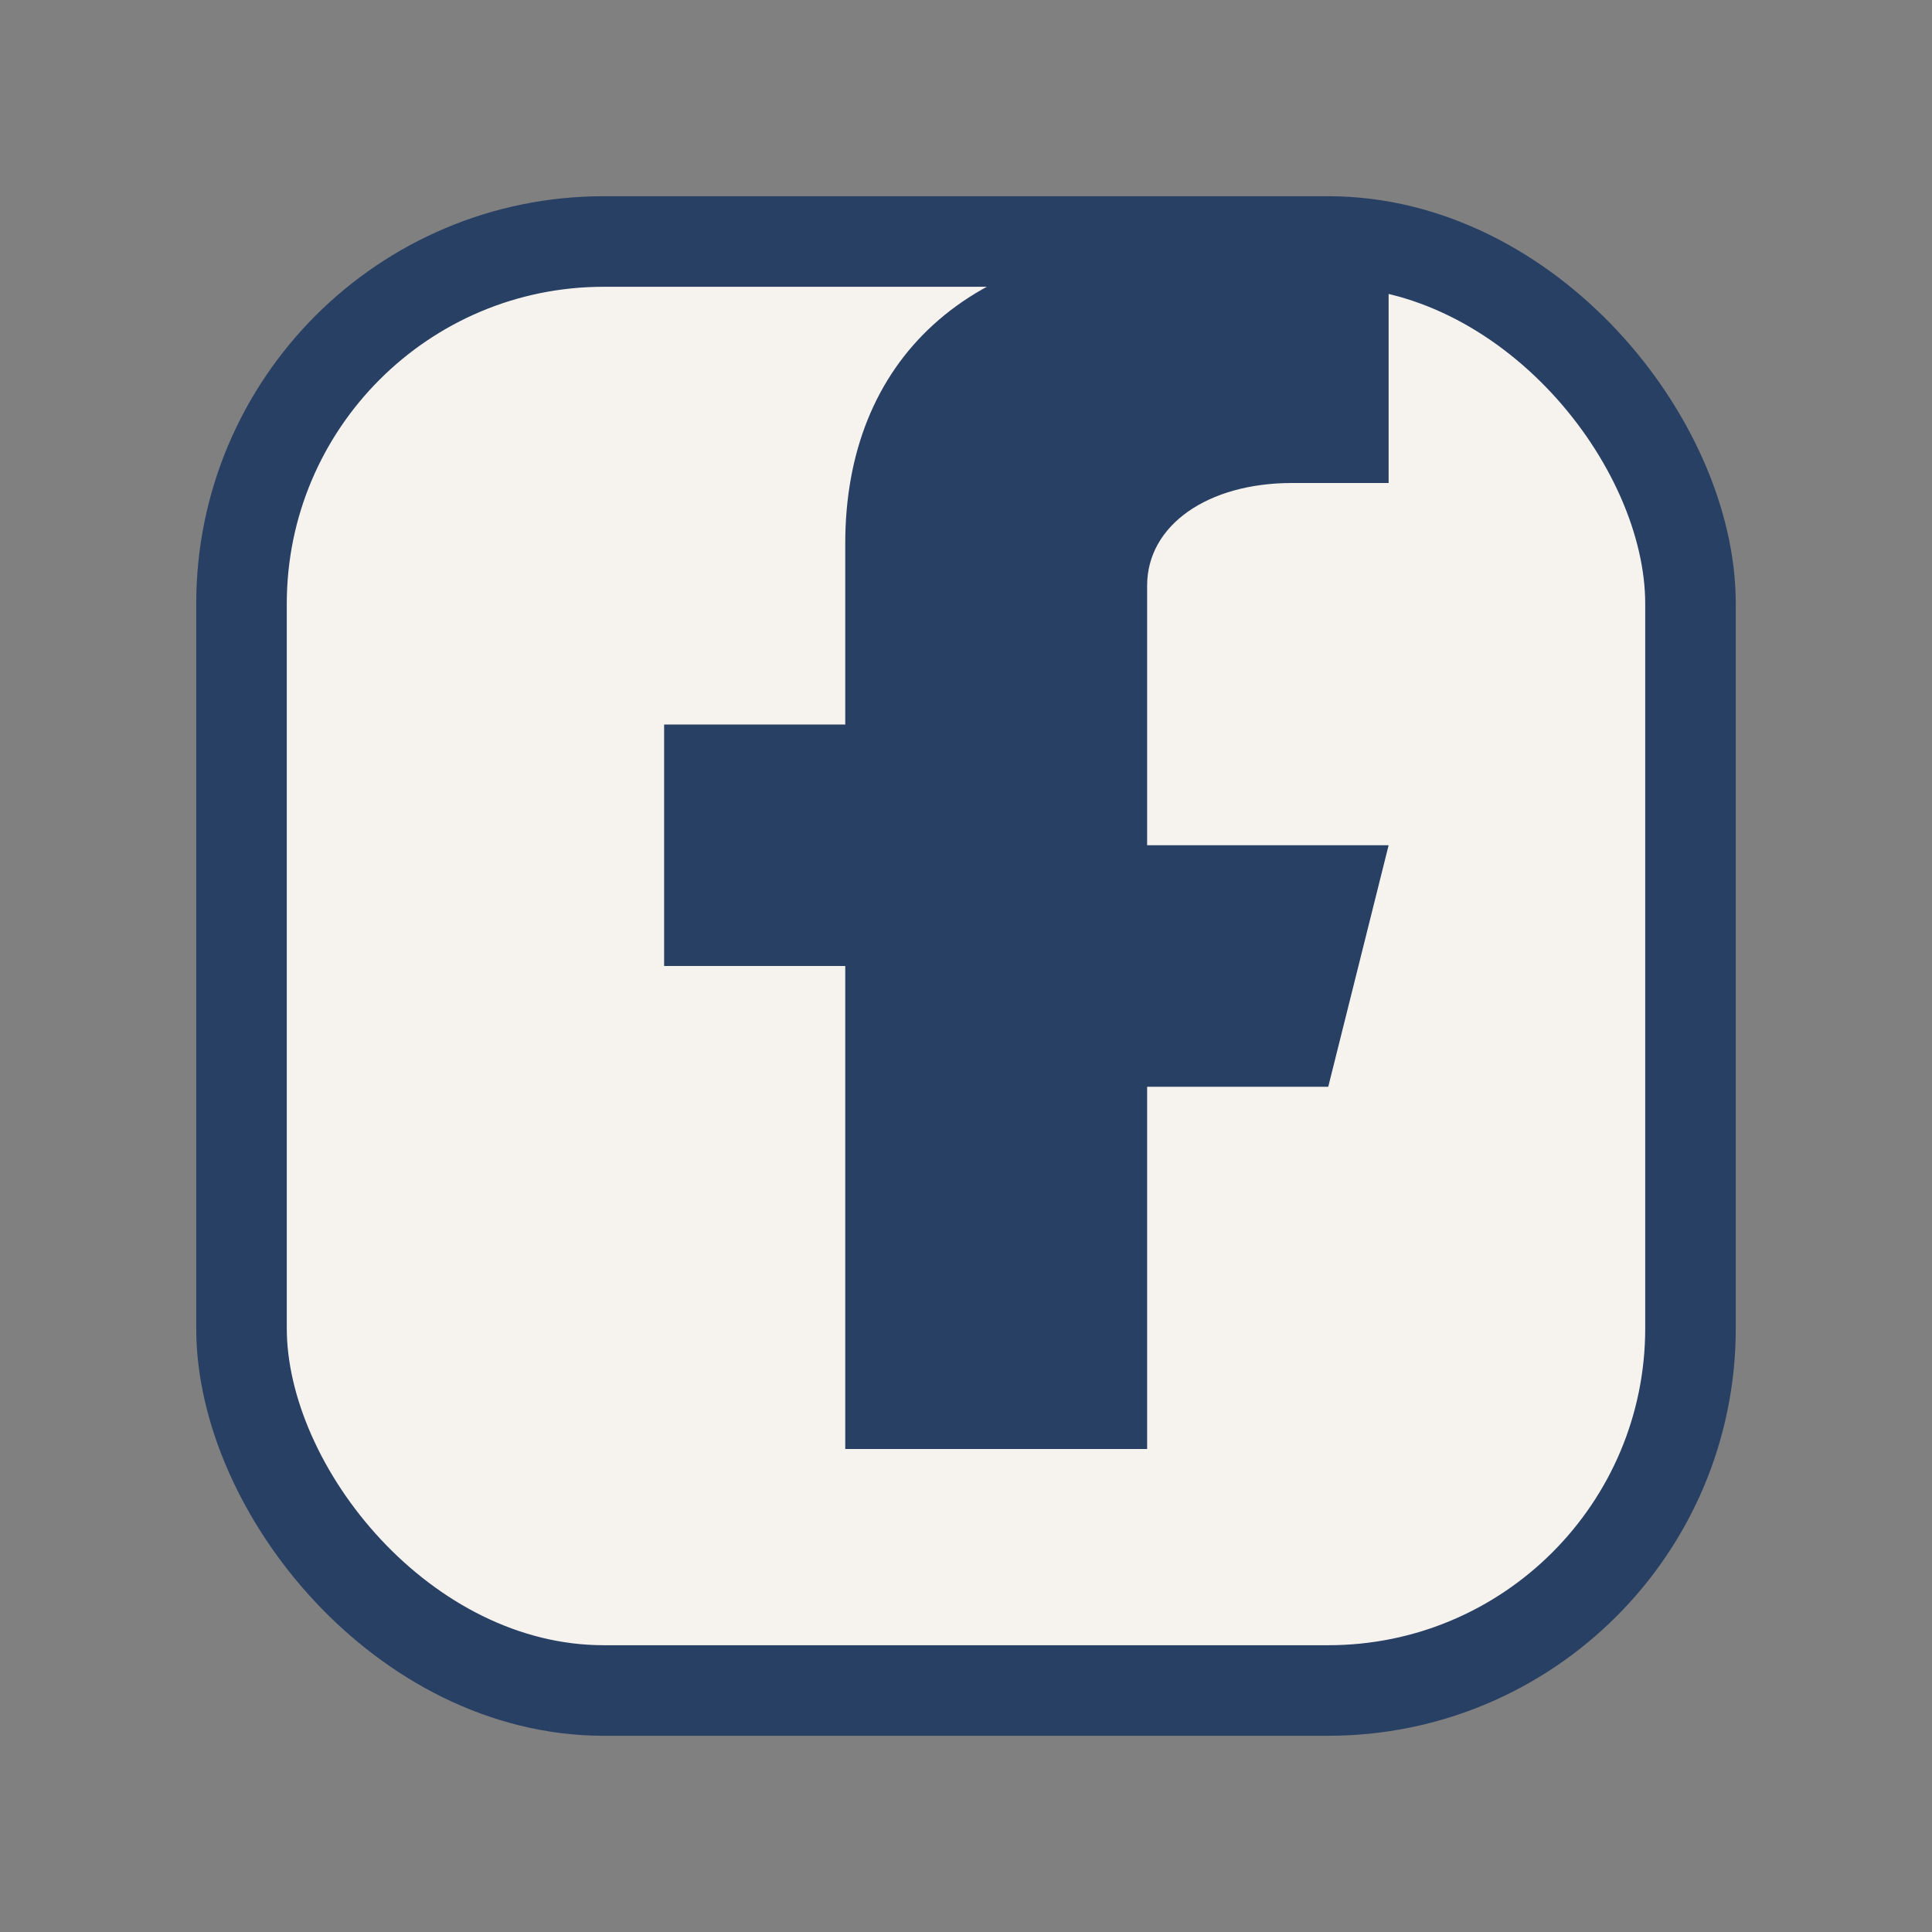
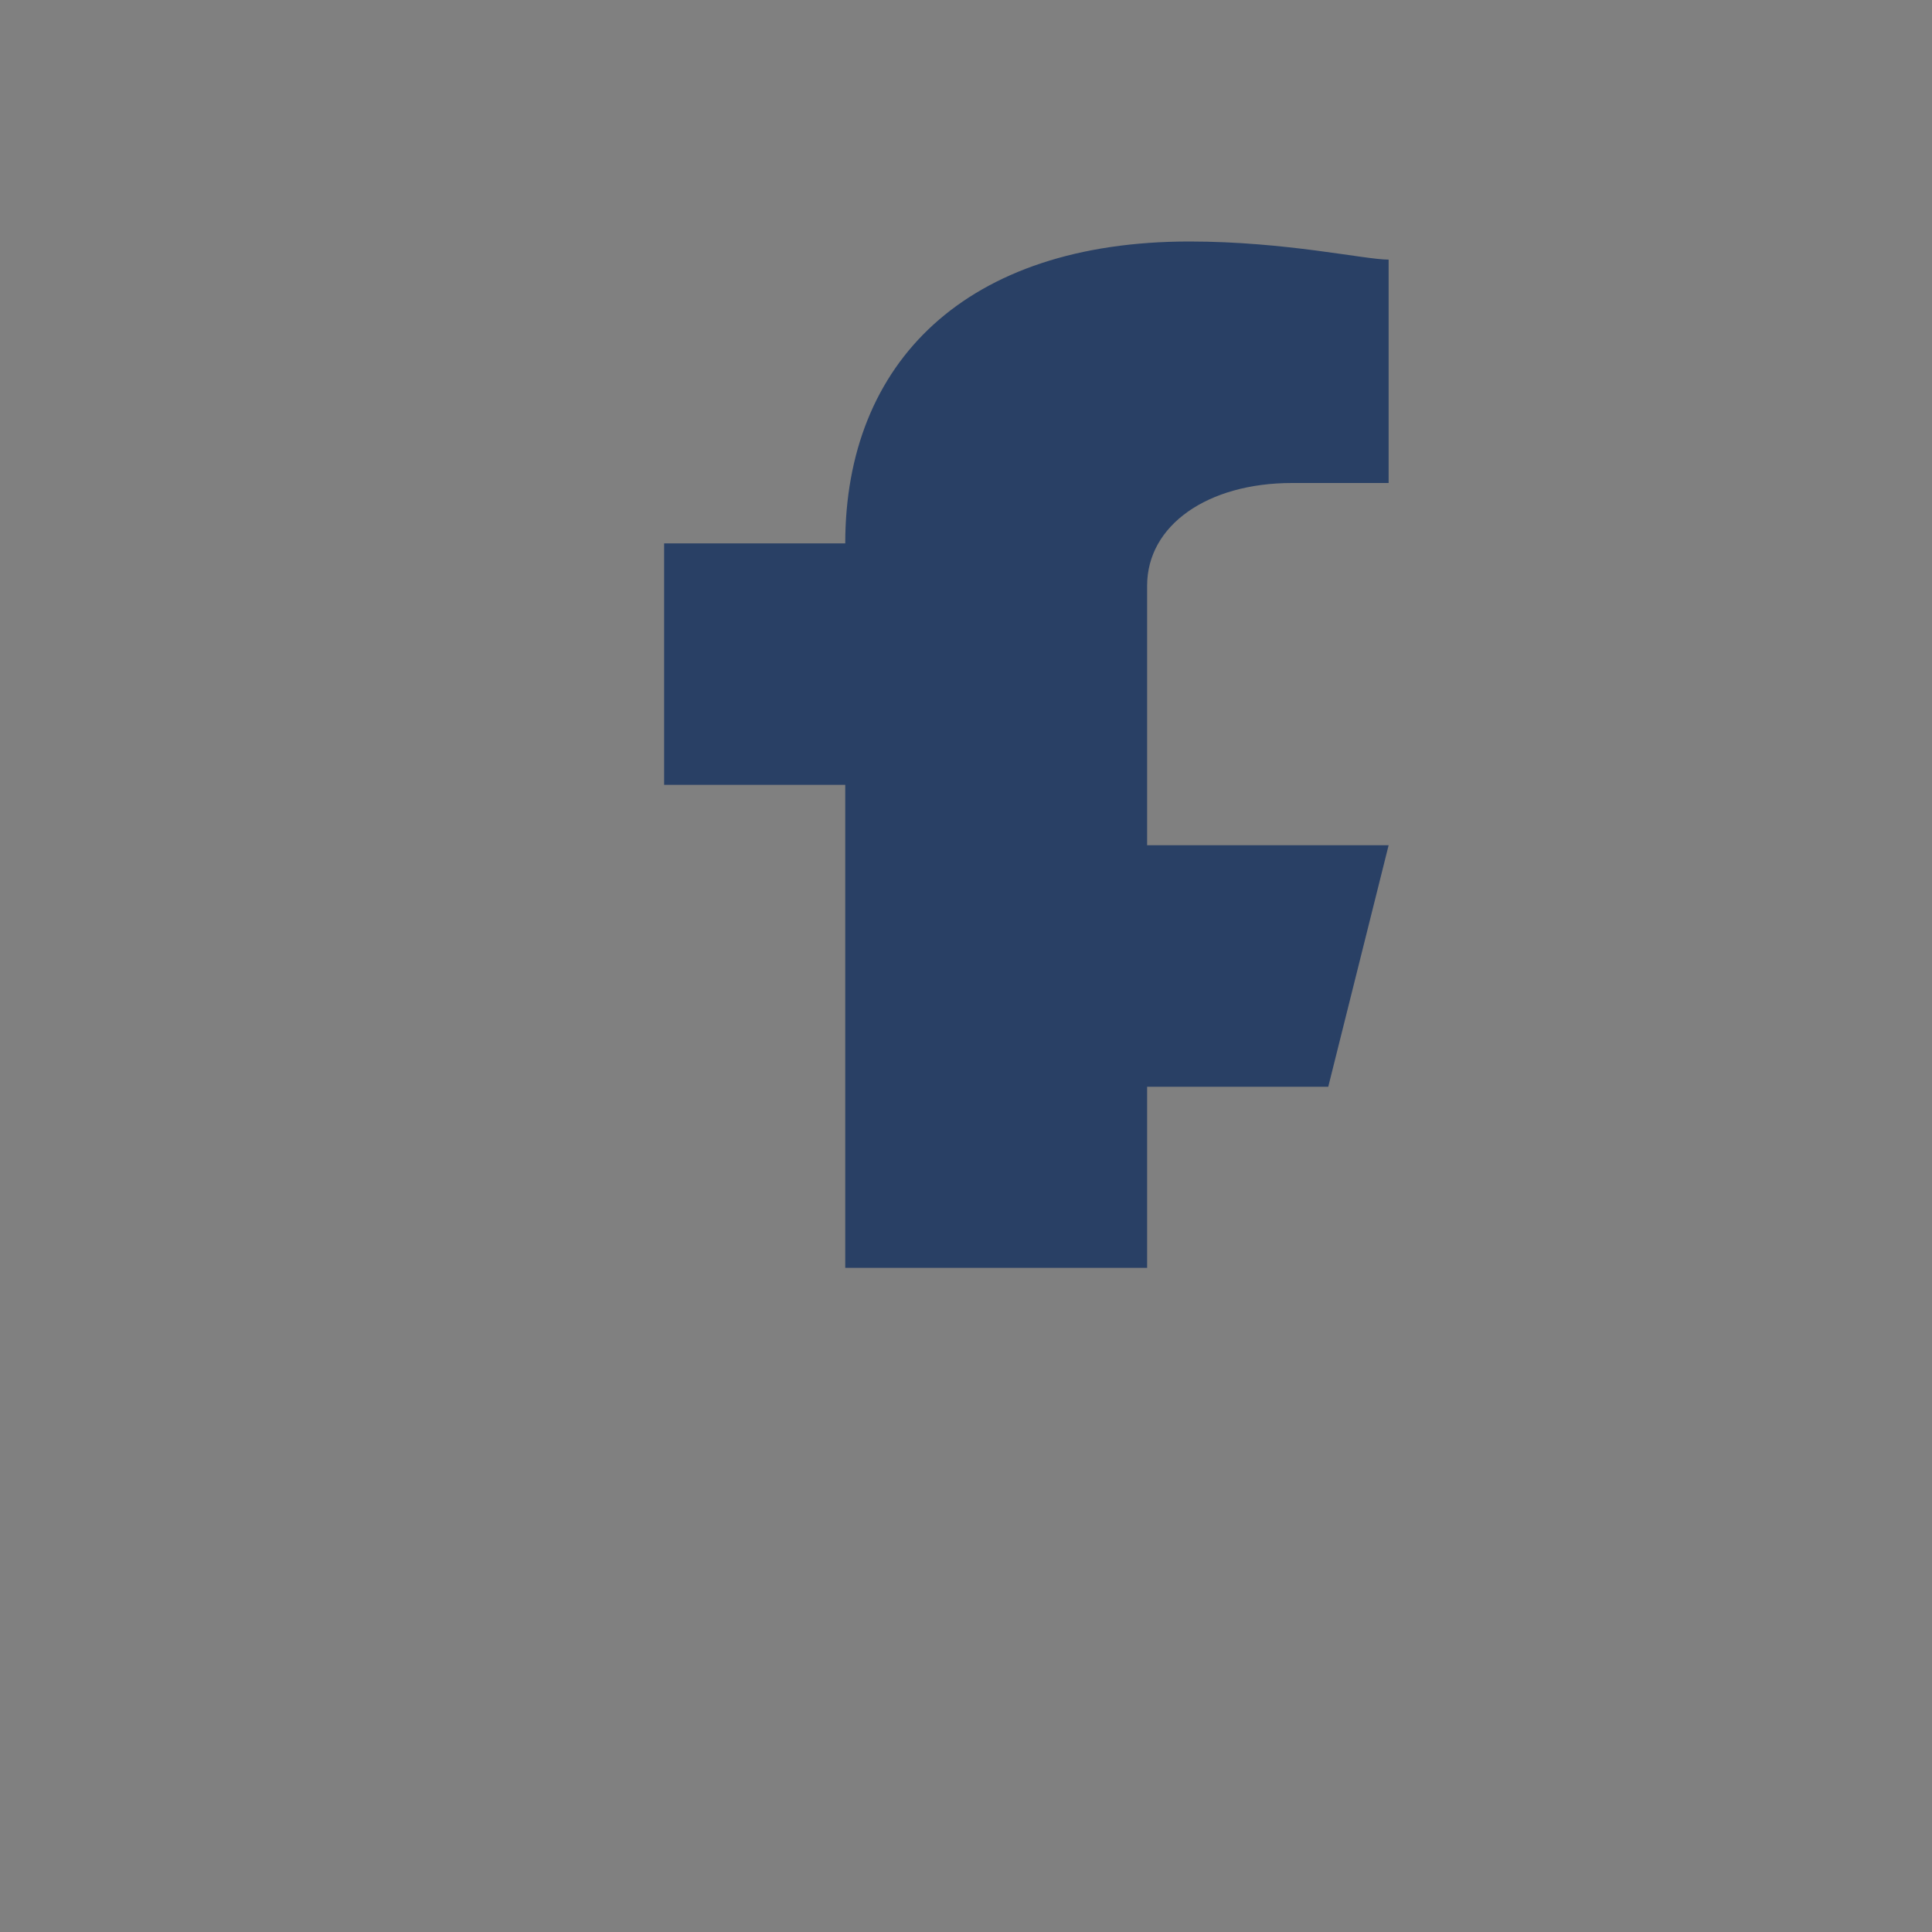
<svg xmlns="http://www.w3.org/2000/svg" width="32" height="32" viewBox="0 0 32 32">
  <rect x="0" y="0" width="32" height="32" fill="#808080" stroke="none" />
-   <rect x="4" y="4" width="24" height="24" rx="6" fill="#F6F2ED" stroke="#294065" stroke-width="1.5" />
-   <path d="M19 26v-8h3l1-4h-4V9.7c0-1 1-1.7 2.4-1.7H23V4.3c-.4 0-1.7-.3-3.3-.3C16 4 14 6 14 9v3H11v4h3v8h5z" fill="#294065" />
+   <path d="M19 26v-8h3l1-4h-4V9.7c0-1 1-1.7 2.4-1.7H23V4.3c-.4 0-1.7-.3-3.3-.3C16 4 14 6 14 9H11v4h3v8h5z" fill="#294065" />
</svg>